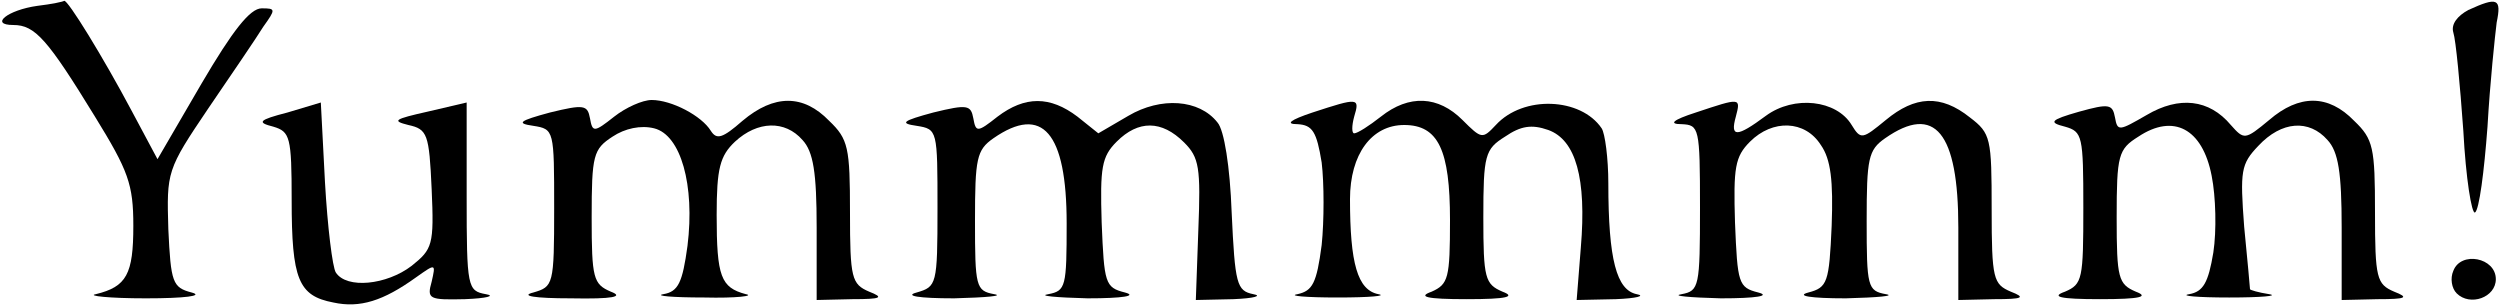
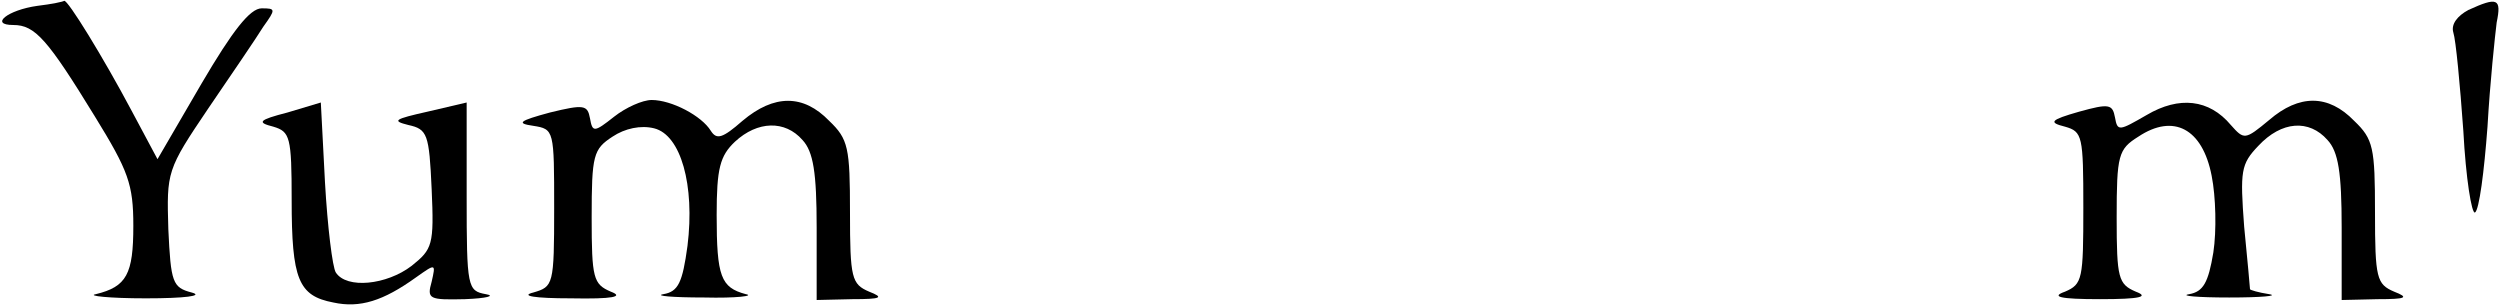
<svg xmlns="http://www.w3.org/2000/svg" version="1.0" width="300pt" height="37pt" viewBox="0 0 300 37" preserveAspectRatio="xMidYMid meet">
  <g transform="translate(0,37) scale(0.1,-0.1)" fill="#000000" stroke="none">
    <path d="M45 363 c-36 -5 -58 -23 -29 -23 26 0 41 -17 98 -110 40 -65 46 -81 46 -131 0 -58 -8 -73 -45 -82 -11 -2 16 -5 60 -5 47 0 70 3 55 7 -23 6 -25 12 -28 76 -2 69 -2 71 48 145 28 41 58 85 66 98 15 21 15 22 -2 22 -14 0 -35 -27 -72 -90 l-53 -91 -31 58 c-34 64 -77 134 -81 132 -1 -1 -15 -4 -32 -6z" />
    <path d="M2962 358 c-13 -7 -21 -17 -18 -27 3 -9 8 -62 12 -118 3 -57 10 -100 14 -98 5 3 11 49 15 103 3 53 9 109 11 125 6 29 1 31 -34 15z" />
    <path d="M345 235 c-35 -9 -37 -12 -17 -17 20 -6 22 -12 22 -88 0 -95 8 -115 50 -123 32 -7 60 2 99 30 24 17 24 17 19 -5 -6 -21 -3 -22 40 -21 26 1 37 4 25 6 -22 4 -23 8 -23 117 l0 113 -47 -11 c-40 -9 -43 -11 -23 -16 23 -5 25 -11 28 -77 3 -67 1 -72 -24 -92 -30 -23 -78 -28 -91 -8 -4 6 -10 55 -13 108 l-5 96 -40 -12z" />
    <path d="M660 235 c-37 -10 -41 -13 -20 -16 25 -4 25 -5 25 -99 0 -92 -1 -94 -25 -101 -16 -4 1 -7 45 -7 51 -1 64 2 48 8 -21 9 -23 16 -23 89 0 75 2 82 25 97 15 10 34 14 50 10 32 -8 49 -68 40 -141 -6 -44 -11 -55 -29 -58 -11 -2 11 -4 49 -4 39 -1 61 2 50 4 -30 8 -35 21 -35 95 0 56 4 71 22 88 27 25 60 26 81 2 13 -14 17 -39 17 -105 l0 -87 43 1 c35 0 38 2 20 9 -21 9 -23 16 -23 95 0 78 -2 88 -25 110 -31 32 -66 32 -104 0 -24 -21 -31 -23 -38 -12 -11 18 -47 37 -71 37 -11 0 -31 -9 -45 -20 -24 -19 -26 -19 -29 -2 -3 16 -7 17 -48 7z" />
-     <path d="M1120 235 c-37 -10 -41 -13 -20 -16 25 -4 25 -5 25 -99 0 -92 -1 -94 -25 -101 -15 -4 2 -7 45 -7 39 1 60 3 48 5 -22 4 -23 9 -23 88 0 75 2 85 22 99 59 41 88 7 88 -102 0 -76 -1 -81 -22 -85 -13 -2 9 -4 47 -5 43 0 60 3 45 7 -24 6 -25 11 -28 84 -2 66 0 79 18 97 26 26 54 26 81 -1 18 -18 20 -30 17 -105 l-3 -84 45 1 c25 1 35 4 24 6 -20 4 -22 12 -26 98 -2 55 -9 99 -17 108 -22 28 -68 31 -107 8 l-36 -21 -25 20 c-33 25 -63 25 -96 0 -24 -19 -26 -19 -29 -2 -3 16 -7 17 -48 7z" />
-     <path d="M1575 235 c-27 -9 -33 -14 -18 -14 18 -1 23 -9 29 -46 3 -25 3 -70 0 -99 -6 -46 -11 -55 -29 -59 -12 -2 10 -4 48 -4 39 0 60 2 49 4 -25 5 -34 37 -34 114 0 54 26 89 65 89 41 0 55 -30 55 -114 0 -70 -2 -77 -22 -86 -17 -6 -7 -9 42 -9 49 0 59 3 43 9 -21 9 -23 16 -23 89 0 75 2 82 26 97 19 13 32 15 52 8 33 -12 46 -58 39 -141 l-5 -63 47 1 c25 1 36 4 25 6 -24 5 -34 41 -34 133 0 30 -4 60 -8 66 -25 37 -94 40 -127 4 -16 -17 -17 -17 -40 6 -29 29 -64 31 -98 4 -14 -11 -28 -20 -32 -20 -3 0 -3 9 0 20 7 23 5 23 -50 5z" />
-     <path d="M2035 235 c-28 -9 -33 -14 -17 -14 21 -1 22 -4 22 -100 0 -95 -1 -100 -22 -104 -13 -2 9 -4 47 -5 43 0 60 3 45 7 -24 6 -25 11 -28 84 -2 66 0 79 18 97 27 27 66 26 85 -4 12 -17 15 -43 13 -97 -3 -68 -5 -74 -28 -80 -15 -4 2 -7 45 -7 39 1 60 3 48 5 -22 4 -23 9 -23 88 0 75 2 85 22 99 60 42 88 7 88 -107 l0 -87 43 1 c35 0 38 2 20 9 -21 9 -23 15 -23 99 0 85 -1 91 -26 110 -35 28 -66 26 -101 -3 -28 -23 -30 -24 -41 -6 -18 30 -69 36 -103 11 -35 -26 -43 -26 -36 -1 6 23 6 23 -48 5z" />
    <path d="M2495 236 c-35 -10 -37 -13 -17 -18 21 -6 22 -11 22 -97 0 -86 -1 -92 -22 -101 -17 -6 -7 -9 42 -9 49 0 59 3 43 9 -21 9 -23 16 -23 89 0 75 2 82 26 97 42 28 77 10 88 -47 5 -25 6 -66 2 -92 -6 -36 -12 -47 -29 -50 -12 -2 10 -4 48 -4 39 0 60 2 48 4 -13 2 -23 5 -23 6 0 1 -3 35 -7 75 -5 67 -4 75 17 97 28 30 61 32 83 7 13 -14 17 -39 17 -105 l0 -87 43 1 c35 0 38 2 20 9 -21 9 -23 16 -23 95 0 78 -2 88 -25 110 -31 32 -66 32 -102 1 -29 -24 -30 -24 -46 -6 -26 31 -62 35 -101 12 -33 -19 -35 -20 -38 -3 -3 16 -7 17 -43 7z" />
-     <path d="M2944 45 c-4 -9 -2 -21 4 -27 16 -16 47 -5 47 17 0 26 -42 34 -51 10z" />
+     <path d="M2944 45 z" />
  </g>
</svg>